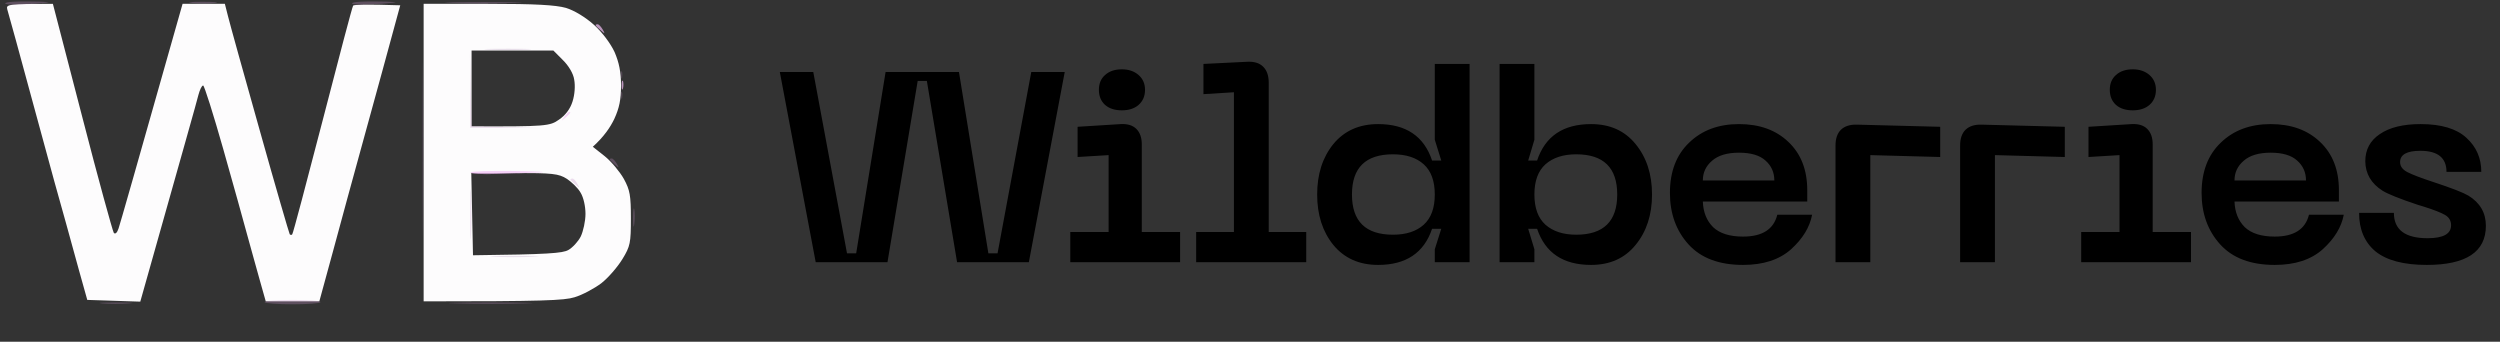
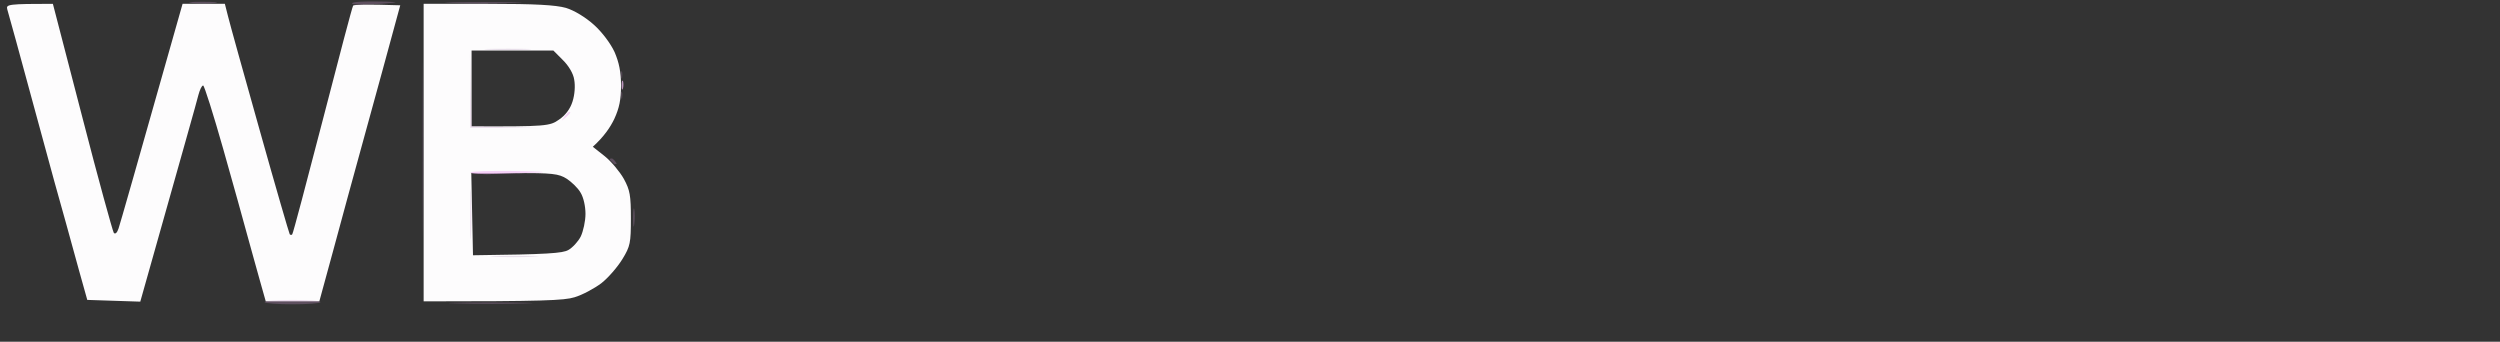
<svg xmlns="http://www.w3.org/2000/svg" width="278" height="38" viewBox="0 0 278 38" fill="none">
  <rect x="0" y="0" width="278" height="38" fill="#333333" stroke="none" />
-   <path d="M86.717 8.009H90.437L94.187 28.169H95.207L98.477 8.009H106.637L109.907 28.169H110.927L114.677 8.009H118.397L114.407 29.159H106.427L103.067 8.999H102.047L98.687 29.159H90.707L86.717 8.009ZM126.607 11.669C126.147 12.069 125.527 12.269 124.747 12.269C123.967 12.269 123.347 12.069 122.887 11.669C122.427 11.249 122.197 10.689 122.197 9.989C122.197 9.289 122.427 8.739 122.887 8.339C123.347 7.919 123.967 7.709 124.747 7.709C125.507 7.709 126.127 7.919 126.607 8.339C127.087 8.759 127.327 9.309 127.327 9.989C127.327 10.689 127.087 11.249 126.607 11.669ZM119.017 29.159V25.799H123.277V17.249L119.827 17.459V14.099L124.627 13.799C125.387 13.759 125.967 13.939 126.367 14.339C126.767 14.739 126.967 15.309 126.967 16.049V25.799H131.227V29.159H119.017ZM133.013 29.159V25.799H137.213V10.259L133.823 10.469V7.109L138.683 6.869C139.463 6.829 140.053 7.009 140.453 7.409C140.873 7.809 141.083 8.409 141.083 9.209V25.799H145.253V29.159H133.013ZM163.418 29.159H159.548V27.719L160.268 25.439H159.248C158.348 28.119 156.348 29.459 153.248 29.459C151.148 29.459 149.488 28.719 148.268 27.239C147.068 25.759 146.468 23.889 146.468 21.629C146.468 19.369 147.068 17.499 148.268 16.019C149.488 14.539 151.148 13.799 153.248 13.799C156.348 13.799 158.348 15.149 159.248 17.849H160.268L159.548 15.539V7.109H163.418V29.159ZM158.318 24.989C159.138 24.249 159.548 23.129 159.548 21.629C159.548 20.129 159.138 19.009 158.318 18.269C157.498 17.529 156.358 17.159 154.898 17.159C151.858 17.159 150.338 18.649 150.338 21.629C150.338 24.609 151.858 26.099 154.898 26.099C156.358 26.099 157.498 25.729 158.318 24.989ZM166.755 29.159V7.109H170.625V15.539L169.935 17.849H170.925C171.825 15.149 173.825 13.799 176.925 13.799C179.025 13.799 180.675 14.539 181.875 16.019C183.095 17.499 183.705 19.369 183.705 21.629C183.705 23.889 183.095 25.759 181.875 27.239C180.675 28.719 179.025 29.459 176.925 29.459C173.825 29.459 171.825 28.119 170.925 25.439H169.935L170.625 27.719V29.159H166.755ZM171.855 18.269C171.035 19.009 170.625 20.129 170.625 21.629C170.625 23.129 171.035 24.249 171.855 24.989C172.695 25.729 173.835 26.099 175.275 26.099C178.315 26.099 179.835 24.609 179.835 21.629C179.835 18.649 178.315 17.159 175.275 17.159C173.835 17.159 172.695 17.529 171.855 18.269ZM185.696 21.449C185.696 19.089 186.406 17.229 187.826 15.869C189.246 14.489 191.096 13.799 193.376 13.799C195.656 13.799 197.486 14.459 198.866 15.779C200.266 17.099 200.966 18.889 200.966 21.149V22.409H189.356C189.396 23.589 189.776 24.539 190.496 25.259C191.236 25.959 192.346 26.309 193.826 26.309C195.966 26.309 197.236 25.499 197.636 23.879H201.506C201.246 25.259 200.466 26.539 199.166 27.719C197.866 28.879 196.086 29.459 193.826 29.459C191.166 29.459 189.146 28.699 187.766 27.179C186.386 25.659 185.696 23.749 185.696 21.449ZM189.356 20.069H197.306C197.306 19.169 196.976 18.429 196.316 17.849C195.676 17.269 194.696 16.979 193.376 16.979C192.056 16.979 191.056 17.279 190.376 17.879C189.696 18.459 189.356 19.189 189.356 20.069ZM204.109 29.159V16.169C204.109 15.409 204.309 14.829 204.709 14.429C205.129 14.029 205.719 13.839 206.479 13.859L215.749 14.099V17.459L207.979 17.249V29.159H204.109ZM217.966 29.159V16.169C217.966 15.409 218.166 14.829 218.566 14.429C218.986 14.029 219.576 13.839 220.336 13.859L229.606 14.099V17.459L221.836 17.249V29.159H217.966ZM239.019 11.669C238.559 12.069 237.939 12.269 237.159 12.269C236.379 12.269 235.759 12.069 235.299 11.669C234.839 11.249 234.609 10.689 234.609 9.989C234.609 9.289 234.839 8.739 235.299 8.339C235.759 7.919 236.379 7.709 237.159 7.709C237.919 7.709 238.539 7.919 239.019 8.339C239.499 8.759 239.739 9.309 239.739 9.989C239.739 10.689 239.499 11.249 239.019 11.669ZM231.429 29.159V25.799H235.689V17.249L232.239 17.459V14.099L237.039 13.799C237.799 13.759 238.379 13.939 238.779 14.339C239.179 14.739 239.379 15.309 239.379 16.049V25.799H243.639V29.159H231.429ZM244.817 21.449C244.817 19.089 245.527 17.229 246.947 15.869C248.367 14.489 250.217 13.799 252.497 13.799C254.777 13.799 256.607 14.459 257.987 15.779C259.387 17.099 260.087 18.889 260.087 21.149V22.409H248.477C248.517 23.589 248.897 24.539 249.617 25.259C250.357 25.959 251.467 26.309 252.947 26.309C255.087 26.309 256.357 25.499 256.757 23.879H260.627C260.367 25.259 259.587 26.539 258.287 27.719C256.987 28.879 255.207 29.459 252.947 29.459C250.287 29.459 248.267 28.699 246.887 27.179C245.507 25.659 244.817 23.749 244.817 21.449ZM248.477 20.069H256.427C256.427 19.169 256.097 18.429 255.437 17.849C254.797 17.269 253.817 16.979 252.497 16.979C251.177 16.979 250.177 17.279 249.497 17.879C248.817 18.459 248.477 19.189 248.477 20.069ZM276.43 25.109C276.43 28.009 274.24 29.459 269.86 29.459C267.3 29.459 265.4 28.959 264.16 27.959C262.94 26.939 262.33 25.509 262.33 23.669H266.2C266.2 25.549 267.45 26.489 269.95 26.489C271.69 26.489 272.56 26.009 272.56 25.049C272.56 24.549 272.34 24.169 271.9 23.909C271.46 23.649 270.67 23.339 269.53 22.979C269.23 22.899 269 22.829 268.84 22.769C266.86 22.109 265.56 21.589 264.94 21.209C263.68 20.409 263.04 19.319 263.02 17.939C263.02 16.639 263.56 15.629 264.64 14.909C265.72 14.169 267.23 13.799 269.17 13.799C271.47 13.799 273.17 14.309 274.27 15.329C275.37 16.329 275.92 17.589 275.92 19.109H272.05C272.05 17.549 271.08 16.769 269.14 16.769C267.64 16.769 266.89 17.189 266.89 18.029C266.89 18.489 267.16 18.859 267.7 19.139C268.24 19.419 269.21 19.789 270.61 20.249C272.61 20.909 273.9 21.409 274.48 21.749C275.78 22.549 276.43 23.669 276.43 25.109Z" fill="black" />
  <path fill-rule="evenodd" clip-rule="evenodd" d="M5.88 0.426L9.14 12.979C10.928 19.92 12.527 25.694 12.652 25.888C12.809 26.083 13.028 25.888 13.185 25.402C13.342 24.948 15.004 19.142 20.302 0.426L25.005 0.426L25.35 1.788C25.538 2.567 27.137 8.308 28.893 14.536C30.649 20.796 32.154 25.953 32.217 26.05C32.311 26.148 32.436 26.148 32.499 26.05C32.593 25.953 34.098 20.244 35.885 13.368C37.672 6.459 39.177 0.718 39.271 0.62C39.365 0.523 40.588 0.458 44.507 0.588L42.563 7.724C41.466 11.649 39.741 18.071 38.644 21.996C37.578 25.921 36.449 30.105 35.509 33.511H29.552L28.893 31.175C28.517 29.878 27.921 27.64 27.514 26.213C27.137 24.785 25.915 20.439 24.817 16.547C23.72 12.687 22.716 9.508 22.591 9.508C22.434 9.508 22.215 9.994 22.058 10.578C21.933 11.13 20.396 16.547 15.599 33.543L9.705 33.349L8.796 30.105C8.294 28.321 7.635 25.921 7.322 24.753C6.977 23.585 5.409 17.909 3.842 12.103C2.274 6.297 0.894 1.302 0.8 1.01C0.675 0.491 0.926 0.426 5.88 0.426V0.426ZM47.109 0.426L54.258 0.426C59.557 0.426 61.783 0.556 62.943 0.88C63.883 1.172 65.106 1.918 66.047 2.761C66.956 3.572 67.897 4.837 68.336 5.778C68.837 6.945 69.057 7.983 69.057 9.508C69.057 11.097 68.869 12.005 68.304 13.238C67.865 14.146 67.176 15.184 65.921 16.32L67.27 17.39C67.991 17.974 68.931 19.109 69.37 19.888C70.06 21.153 70.154 21.736 70.154 24.299C70.154 26.991 70.091 27.38 69.214 28.808C68.681 29.683 67.646 30.884 66.862 31.5C66.078 32.084 64.761 32.797 63.883 33.057C62.724 33.413 60.403 33.511 47.109 33.511V0.426ZM52.44 14.049C60.748 14.082 61.156 14.017 62.159 13.303C62.88 12.816 63.413 12.103 63.664 11.292C63.915 10.514 63.978 9.54 63.852 8.859C63.758 8.178 63.225 7.302 62.598 6.686L61.532 5.616H52.44V14.049ZM52.596 28.386C60.968 28.289 62.567 28.159 63.194 27.802C63.664 27.543 64.291 26.861 64.573 26.31C64.856 25.726 65.106 24.591 65.106 23.78C65.106 22.937 64.887 21.963 64.573 21.445C64.291 20.925 63.57 20.244 63.037 19.888C62.128 19.304 61.438 19.239 57.205 19.239H52.408L52.596 28.386Z" fill="#FDFCFD" />
-   <path d="M2.368 0.492C1.334 0.557 0.518 0.492 0.581 0.362C0.675 0.2 1.961 0.135 3.466 0.167C4.971 0.167 5.754 0.265 5.253 0.297C4.72 0.362 3.434 0.459 2.368 0.492Z" fill="#C291C7" fill-opacity="0.3" />
  <path d="M23.908 0.329C23.312 0.394 22.184 0.394 21.4 0.329C20.616 0.265 21.117 0.2 22.497 0.2C23.877 0.2 24.504 0.265 23.908 0.329Z" fill="#C291C7" fill-opacity="0.3" />
  <path d="M40.933 0.492C39.898 0.557 39.083 0.492 39.146 0.362C39.24 0.2 40.525 0.135 42.03 0.167C43.535 0.167 44.35 0.265 43.818 0.297C43.284 0.362 41.999 0.459 40.933 0.492Z" fill="#C291C7" fill-opacity="0.3" />
  <path d="M57.143 0.329C55.167 0.394 52.063 0.394 50.245 0.329C48.426 0.297 50.057 0.232 53.851 0.232C57.644 0.232 59.118 0.297 57.143 0.329Z" fill="#C291C7" fill-opacity="0.3" />
  <path d="M69.182 8.601C69.151 8.828 69.088 8.73 69.088 8.374C69.057 8.017 69.088 7.822 69.151 7.952C69.214 8.082 69.214 8.374 69.182 8.601Z" fill="#C291C7" fill-opacity="0.3" />
  <path d="M69.182 10.871C69.151 11.098 69.088 11.001 69.088 10.644C69.057 10.287 69.088 10.093 69.151 10.223C69.214 10.352 69.214 10.644 69.182 10.871Z" fill="#C291C7" fill-opacity="0.3" />
-   <path d="M68.336 18.267C68.022 18.007 67.772 17.748 67.803 17.715C67.803 17.65 67.897 17.618 68.022 17.618C68.148 17.618 68.399 17.878 68.587 18.202C68.869 18.688 68.838 18.721 68.336 18.267Z" fill="#C291C7" fill-opacity="0.3" />
+   <path d="M68.336 18.267C68.022 18.007 67.772 17.748 67.803 17.715C67.803 17.65 67.897 17.618 68.022 17.618C68.148 17.618 68.399 17.878 68.587 18.202Z" fill="#C291C7" fill-opacity="0.3" />
  <path d="M70.531 24.916C70.468 25.468 70.405 25.176 70.405 24.267C70.405 23.392 70.468 22.938 70.531 23.294C70.593 23.651 70.593 24.365 70.531 24.916Z" fill="#C291C7" fill-opacity="0.3" />
  <path d="M32.53 33.836C30.9 33.836 29.489 33.739 29.426 33.609C29.363 33.447 30.743 33.35 32.53 33.35C34.317 33.35 35.697 33.447 35.634 33.609C35.572 33.739 34.161 33.836 32.53 33.836Z" fill="#C291C7" fill-opacity="0.3" />
-   <path d="M14.345 33.739C13.467 33.804 12.15 33.804 11.367 33.739C10.583 33.674 11.304 33.642 12.934 33.642C14.565 33.642 15.192 33.674 14.345 33.739Z" fill="#C291C7" fill-opacity="0.3" />
  <path d="M58.397 33.739C56.422 33.804 53.035 33.804 50.872 33.739C48.709 33.706 50.339 33.642 54.478 33.642C58.616 33.642 60.372 33.706 58.397 33.739Z" fill="#C291C7" fill-opacity="0.3" />
-   <path d="M66.769 3.345C66.456 3.086 66.205 2.826 66.236 2.794C66.236 2.729 66.33 2.696 66.456 2.696C66.581 2.696 66.832 2.956 67.02 3.28C67.302 3.767 67.271 3.799 66.769 3.345Z" fill="#F2C0F6" fill-opacity="0.7" />
  <path d="M69.277 9.832C69.183 10.092 69.121 9.962 69.121 9.508C69.121 9.054 69.183 8.859 69.277 9.021C69.34 9.216 69.34 9.573 69.277 9.832Z" fill="#F2C0F6" fill-opacity="0.7" />
  <path d="M47.016 24.429C46.984 28.808 46.953 25.305 46.953 16.645C46.953 7.984 46.984 4.416 47.016 8.698C47.078 12.979 47.078 20.05 47.016 24.429Z" fill="#92649C" fill-opacity="0.2" />
  <path d="M52.284 14.212V9.898L52.253 5.616L52.441 14.05L60.436 14.244L52.284 14.212Z" fill="#C291C7" fill-opacity="0.3" />
  <path d="M52.378 26.019C52.316 27.381 52.284 26.408 52.284 23.91C52.284 21.413 52.316 20.342 52.378 21.478C52.441 22.645 52.441 24.689 52.378 26.019Z" fill="#C291C7" fill-opacity="0.3" />
-   <path d="M63.979 20.505C63.666 20.245 63.415 19.985 63.415 19.953C63.415 19.921 63.54 19.856 63.666 19.856C63.791 19.856 64.042 20.115 64.199 20.44C64.512 20.959 64.481 20.959 63.979 20.505Z" fill="#C291C7" fill-opacity="0.3" />
  <path d="M62.881 13.076C62.348 13.531 62.348 13.531 62.755 13.012V12.979C62.975 12.687 63.226 12.428 63.288 12.428C63.351 12.428 63.414 12.46 63.414 12.493C63.445 12.557 63.194 12.817 62.881 13.076Z" fill="#F2C0F6" fill-opacity="0.7" />
  <path d="M55.356 19.337C53.631 19.401 52.252 19.337 52.315 19.174C52.409 19.045 54.541 18.98 57.08 19.012C59.62 19.045 60.968 19.11 60.122 19.174C59.244 19.207 57.112 19.304 55.356 19.337Z" fill="#F2C0F6" fill-opacity="0.7" />
  <path d="M58.554 5.519C57.363 5.584 55.45 5.584 54.322 5.519C53.193 5.454 54.196 5.422 56.516 5.422C58.836 5.422 59.746 5.454 58.554 5.519Z" fill="#92649C" fill-opacity="0.2" />
  <path d="M59.338 28.549C58.053 28.614 56.077 28.614 54.949 28.549C53.82 28.484 54.886 28.452 57.3 28.452C59.714 28.452 60.623 28.517 59.338 28.549Z" fill="#92649C" fill-opacity="0.2" />
</svg>